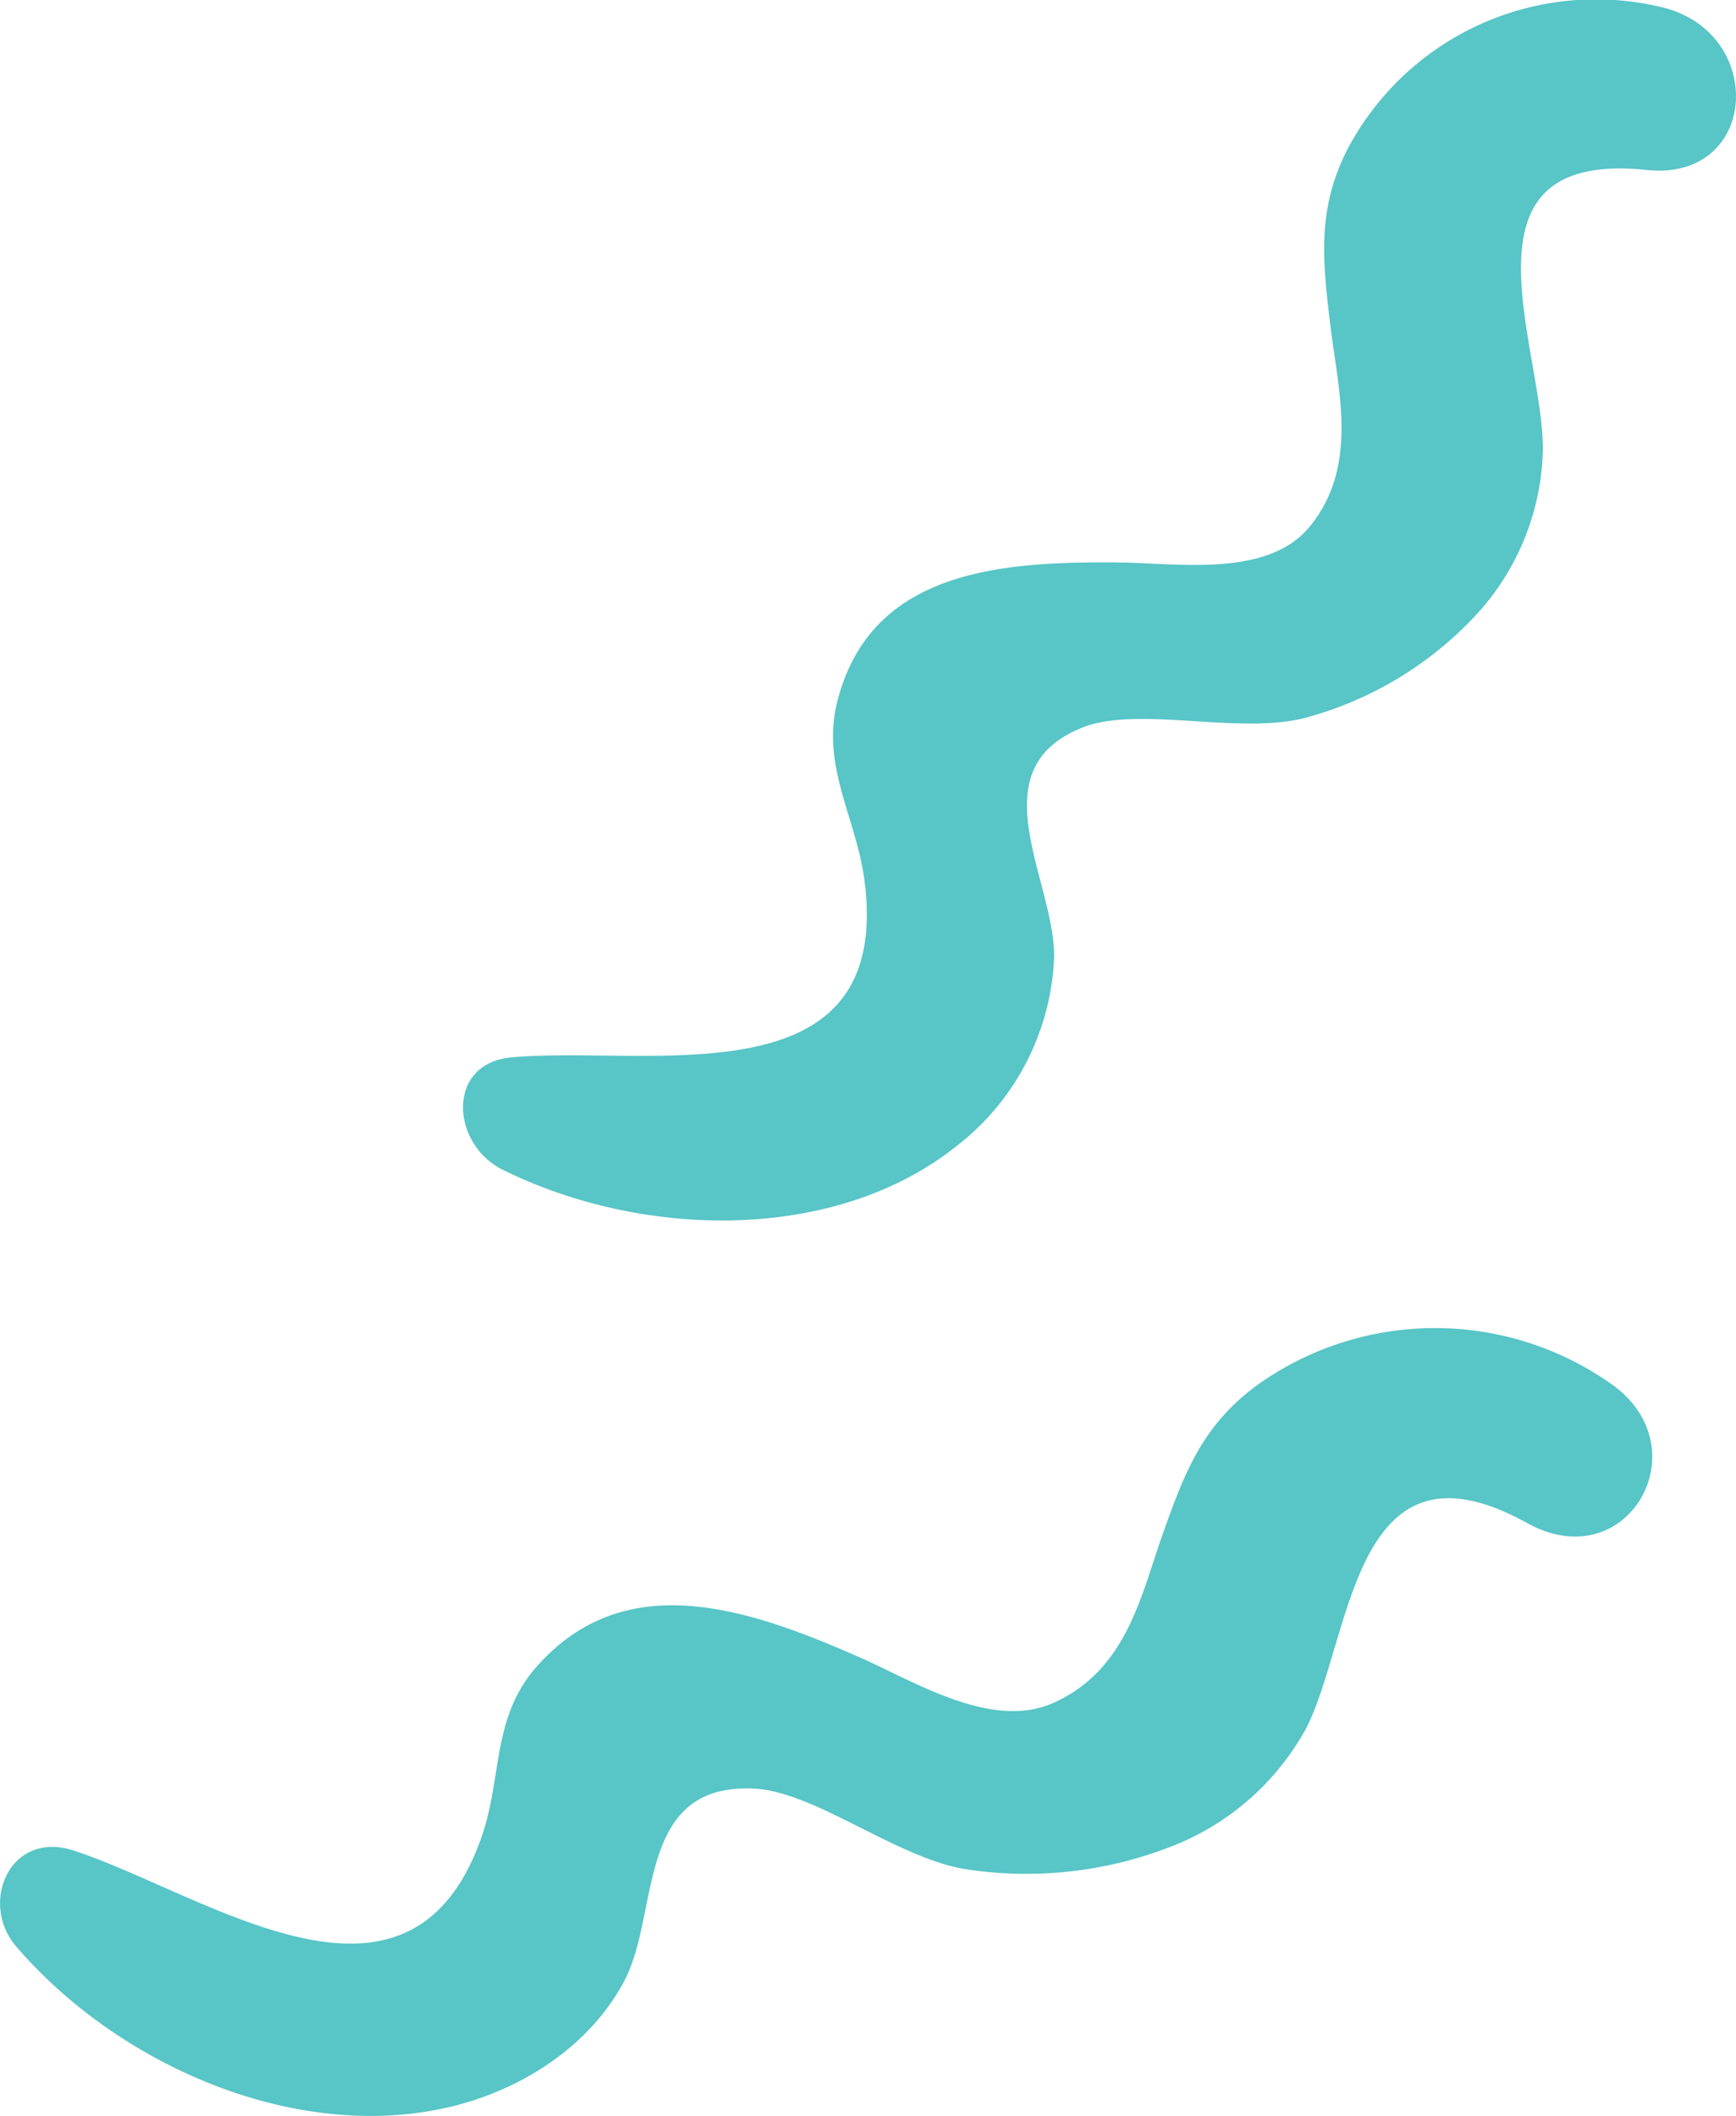
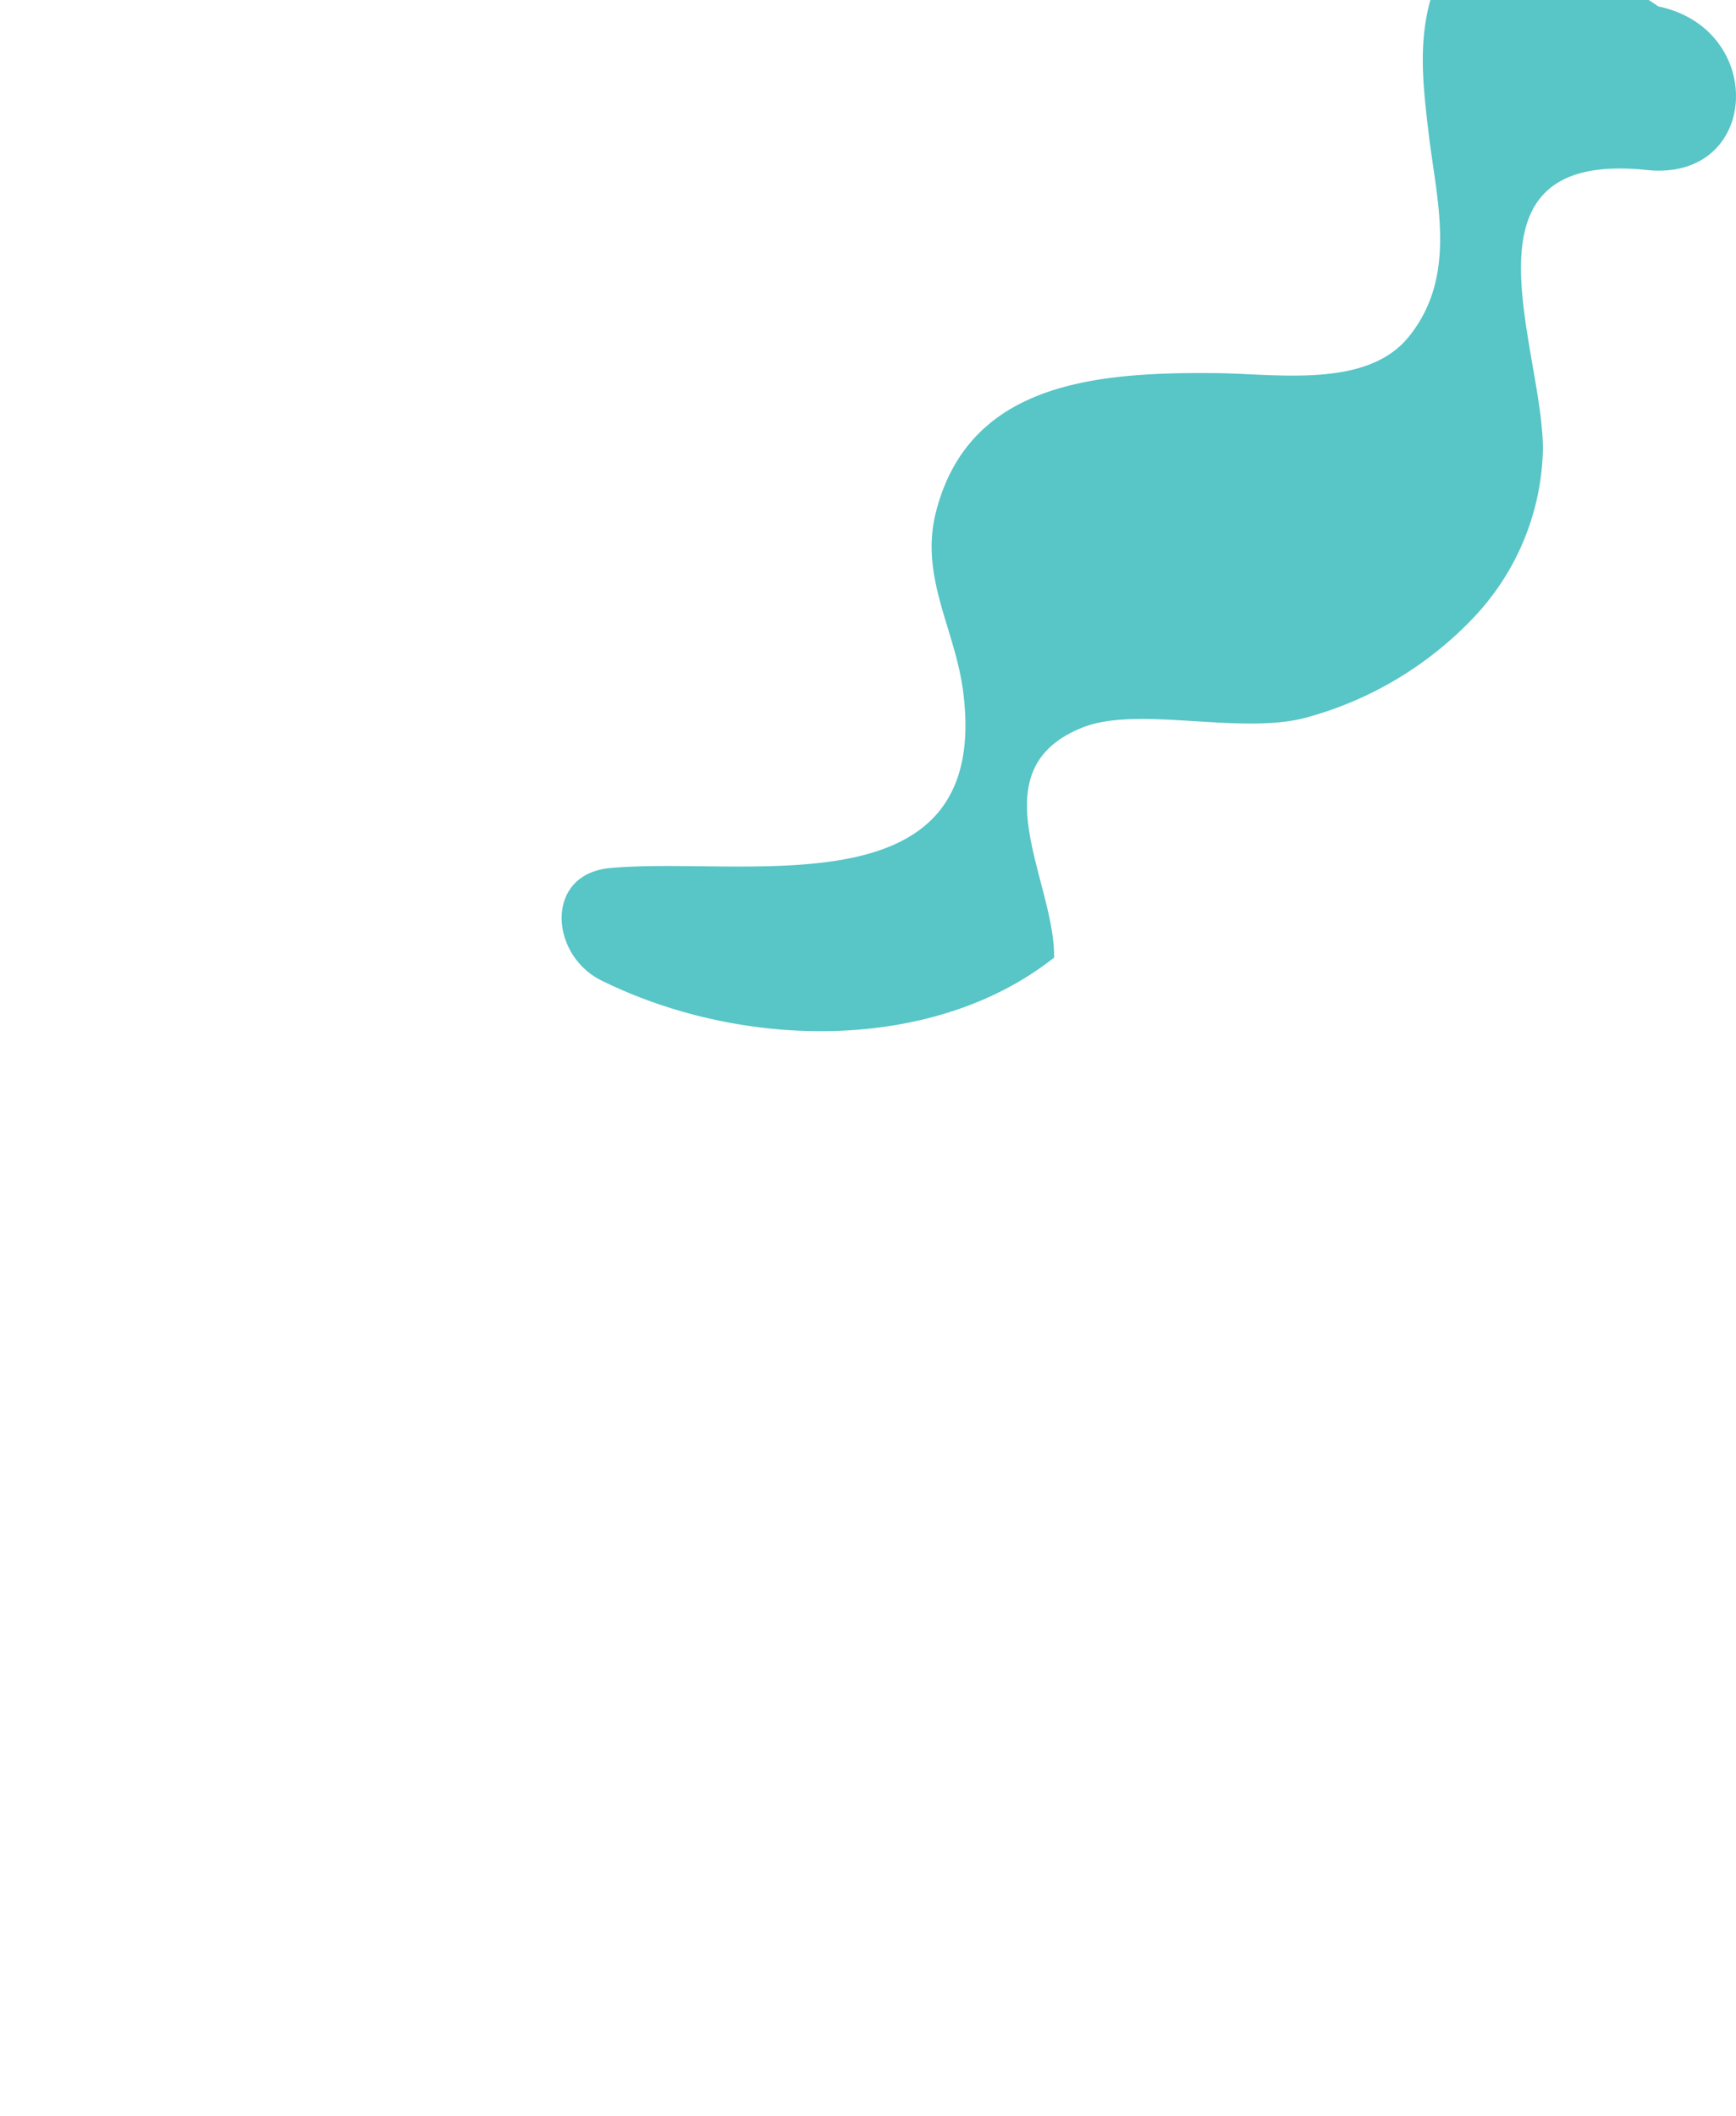
<svg xmlns="http://www.w3.org/2000/svg" width="115.006" height="140.119" viewBox="0 0 115.006 140.119">
  <defs>
    <clipPath id="clip-path">
      <path id="Path_79" data-name="Path 79" d="M0,47.868H115.006V-92.251H0Z" transform="translate(0 92.251)" fill="#58c5c7" />
    </clipPath>
  </defs>
  <g id="Group_1534" data-name="Group 1534" transform="translate(0 92.251)">
    <g id="Group_88" data-name="Group 88" transform="translate(0 -92.251)" clip-path="url(#clip-path)">
      <g id="Group_86" data-name="Group 86" transform="translate(0 87.949)">
-         <path id="Path_77" data-name="Path 77" d="M34.564,4.412c-11.539-6.4-11.575,7.455-14.615,13.532A17.292,17.292,0,0,1,10.788,25.9,26.378,26.378,0,0,1-2.4,27.365c-4.625-.615-10.146-5.176-14.265-5.372-7.844-.38-6.229,8.188-8.554,12.668-2.242,4.309-6.776,7.294-11.671,8.43-10.237,2.373-21.974-2.84-28.666-10.666-2.448-2.863-.4-7.714,3.832-6.328,8.775,2.872,22.252,12.8,27.027-.939,1.352-3.89.665-7.853,3.6-11.2,5.857-6.682,14-3.946,21.515-.623,3.674,1.625,8.717,4.81,12.792,2.965C8.075,14.1,9,9.1,10.431,5.092c1.419-3.983,2.584-7.108,6.185-9.779A20.264,20.264,0,0,1,40.1-4.825C46.161-.613,41.226,8.1,34.564,4.412" transform="translate(66.612 8.502)" fill="#58c5c7" />
-       </g>
+         </g>
      <g id="Group_87" data-name="Group 87" transform="translate(30.672 0)">
-         <path id="Path_78" data-name="Path 78" d="M26.789,3.846C13.778,2.489,19.9,15.439,19.917,22.326a16.7,16.7,0,0,1-4.537,11.1A23.9,23.9,0,0,1,4.4,40.062c-4.346,1.274-11.232-.772-14.955.693C-17.627,43.54-12.4,50.893-12.466,56A16.631,16.631,0,0,1-19,68.537c-7.968,6.309-20.625,6.142-29.993,1.516-3.427-1.694-3.779-7.04.567-7.443,9.007-.829,25.293,3.05,23.4-11.686-.538-4.172-2.9-7.6-1.8-11.9,2.195-8.574,10.585-9.28,18.679-9.186,3.96.049,9.815,1,12.59-2.35,3.308-4.005,1.909-9.037,1.391-13.35-.519-4.283-.884-7.664,1.1-11.6A18.6,18.6,0,0,1,27.562-6.986C34.776-5.48,34.3,4.631,26.789,3.846" transform="translate(51.627 7.411)" fill="#58c5c7" />
+         <path id="Path_78" data-name="Path 78" d="M26.789,3.846C13.778,2.489,19.9,15.439,19.917,22.326a16.7,16.7,0,0,1-4.537,11.1A23.9,23.9,0,0,1,4.4,40.062c-4.346,1.274-11.232-.772-14.955.693C-17.627,43.54-12.4,50.893-12.466,56c-7.968,6.309-20.625,6.142-29.993,1.516-3.427-1.694-3.779-7.04.567-7.443,9.007-.829,25.293,3.05,23.4-11.686-.538-4.172-2.9-7.6-1.8-11.9,2.195-8.574,10.585-9.28,18.679-9.186,3.96.049,9.815,1,12.59-2.35,3.308-4.005,1.909-9.037,1.391-13.35-.519-4.283-.884-7.664,1.1-11.6A18.6,18.6,0,0,1,27.562-6.986C34.776-5.48,34.3,4.631,26.789,3.846" transform="translate(51.627 7.411)" fill="#58c5c7" />
      </g>
    </g>
  </g>
</svg>